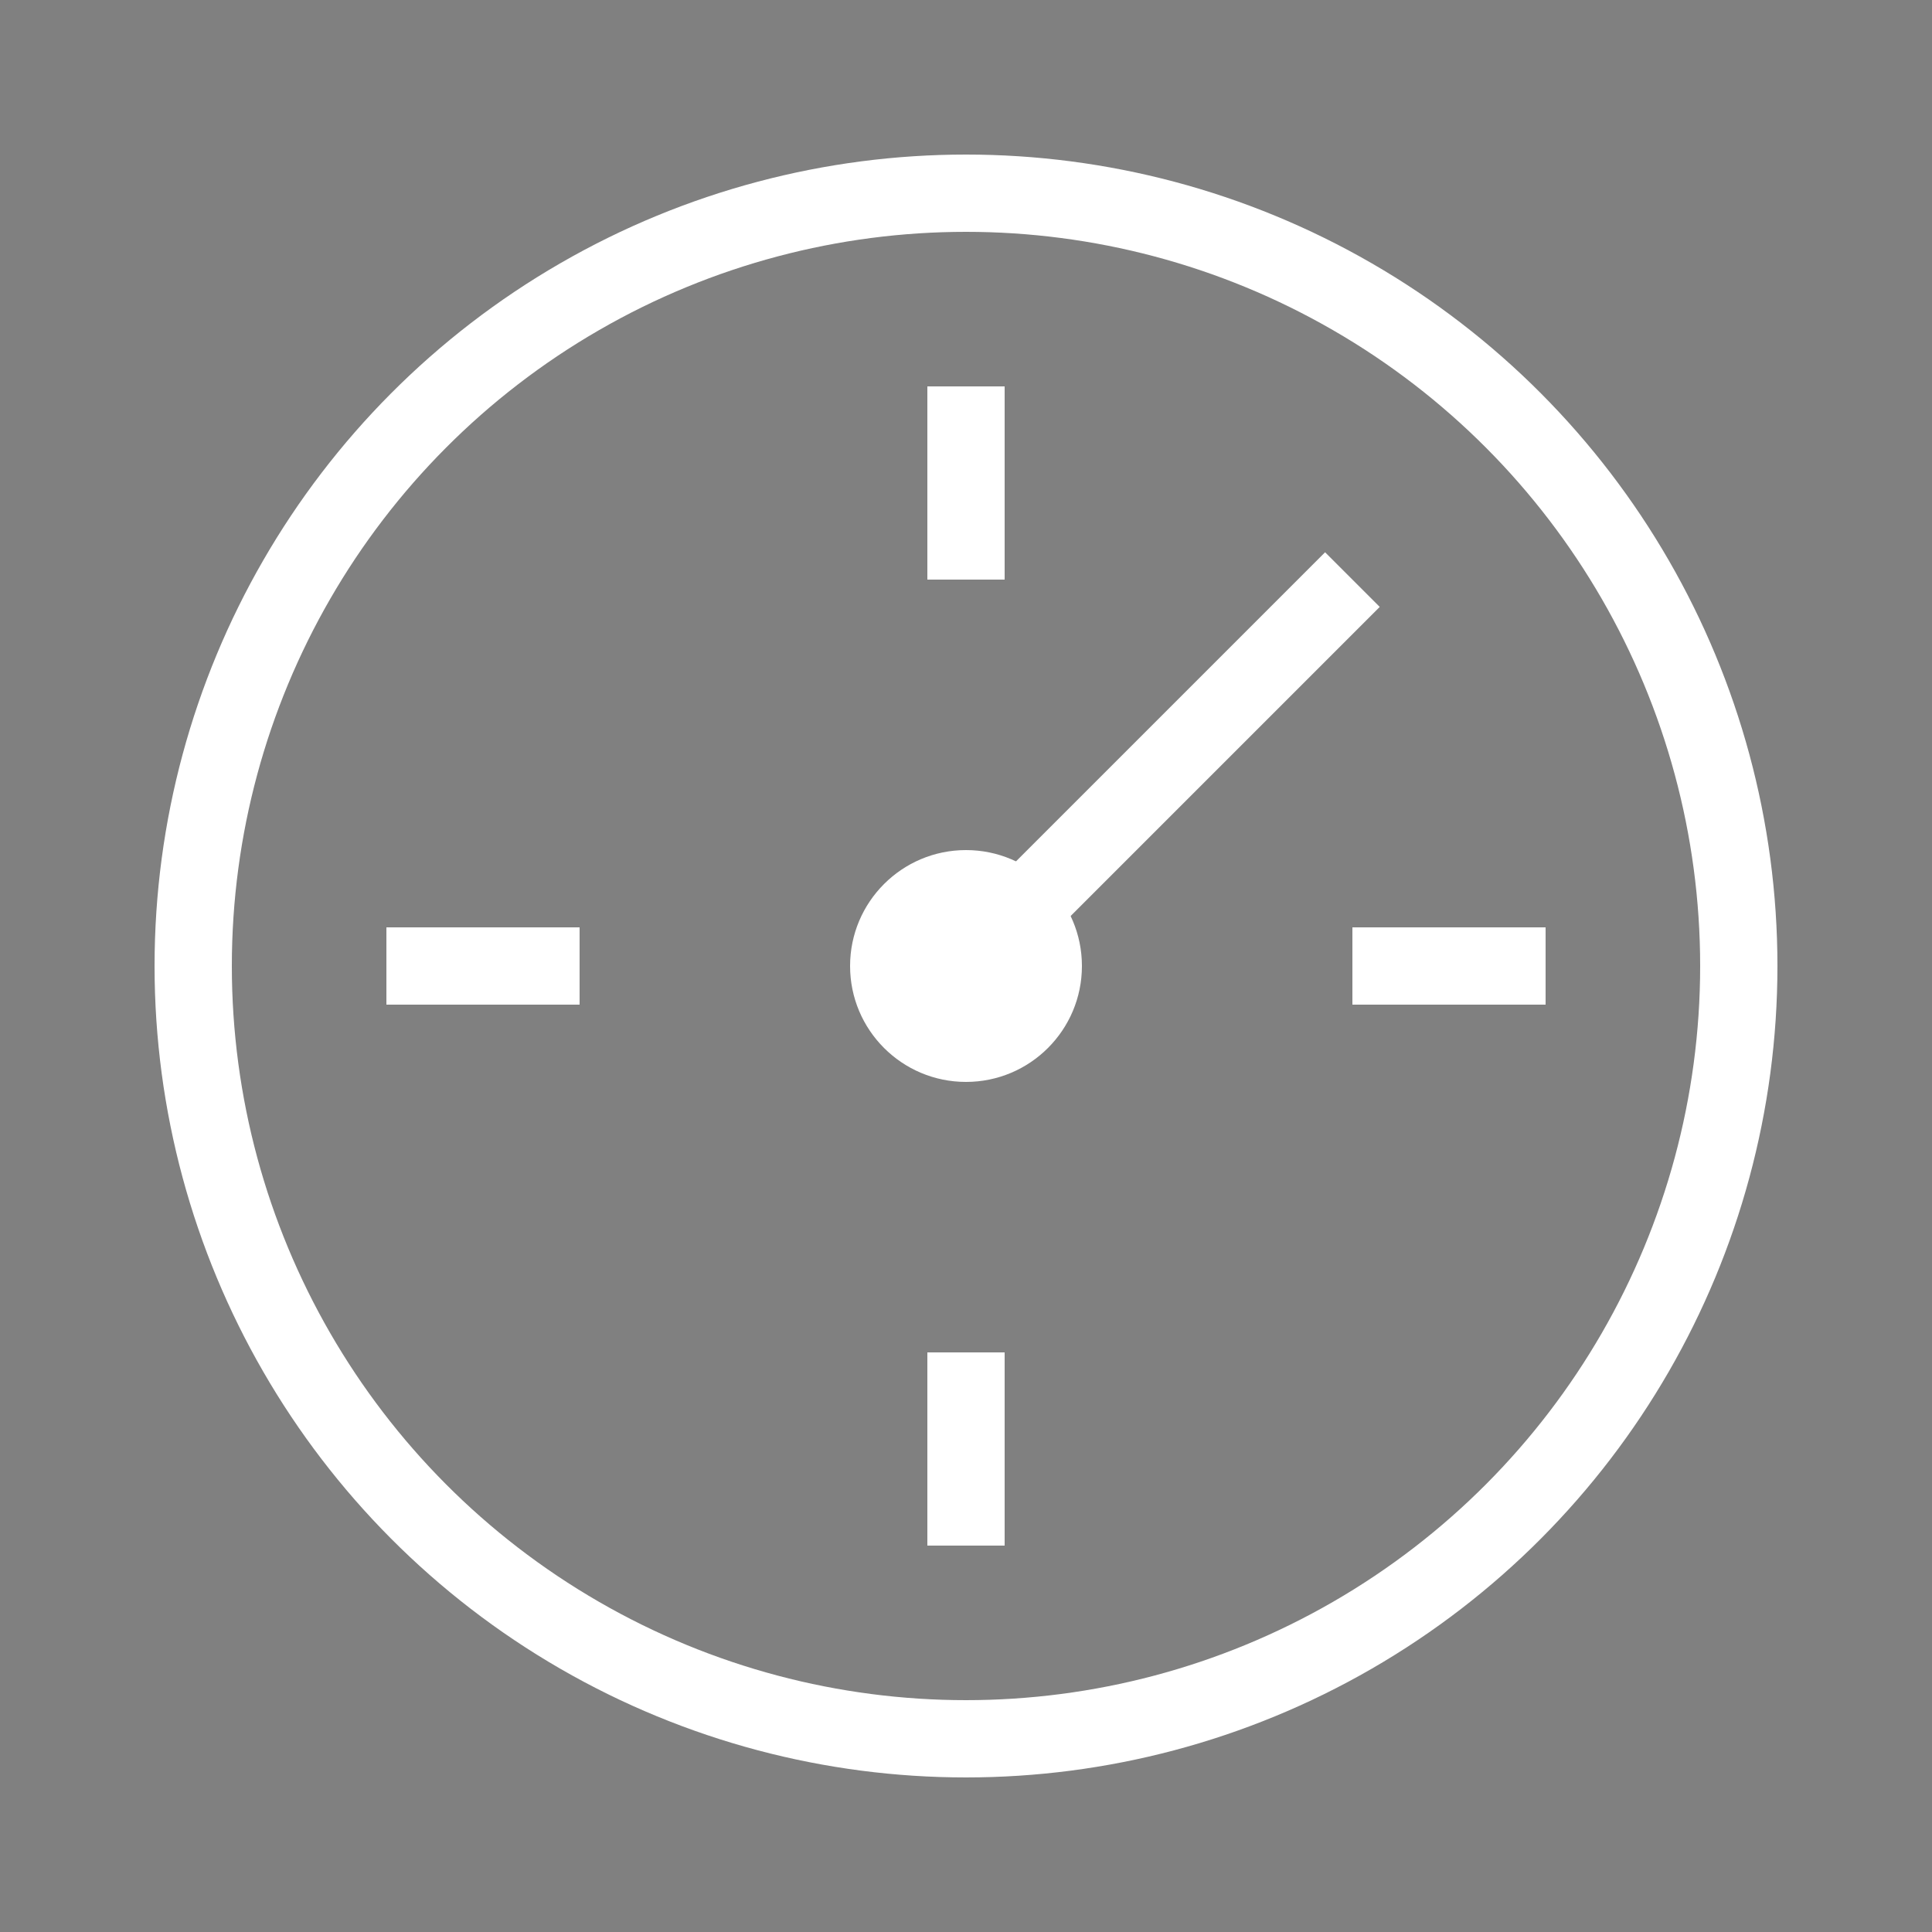
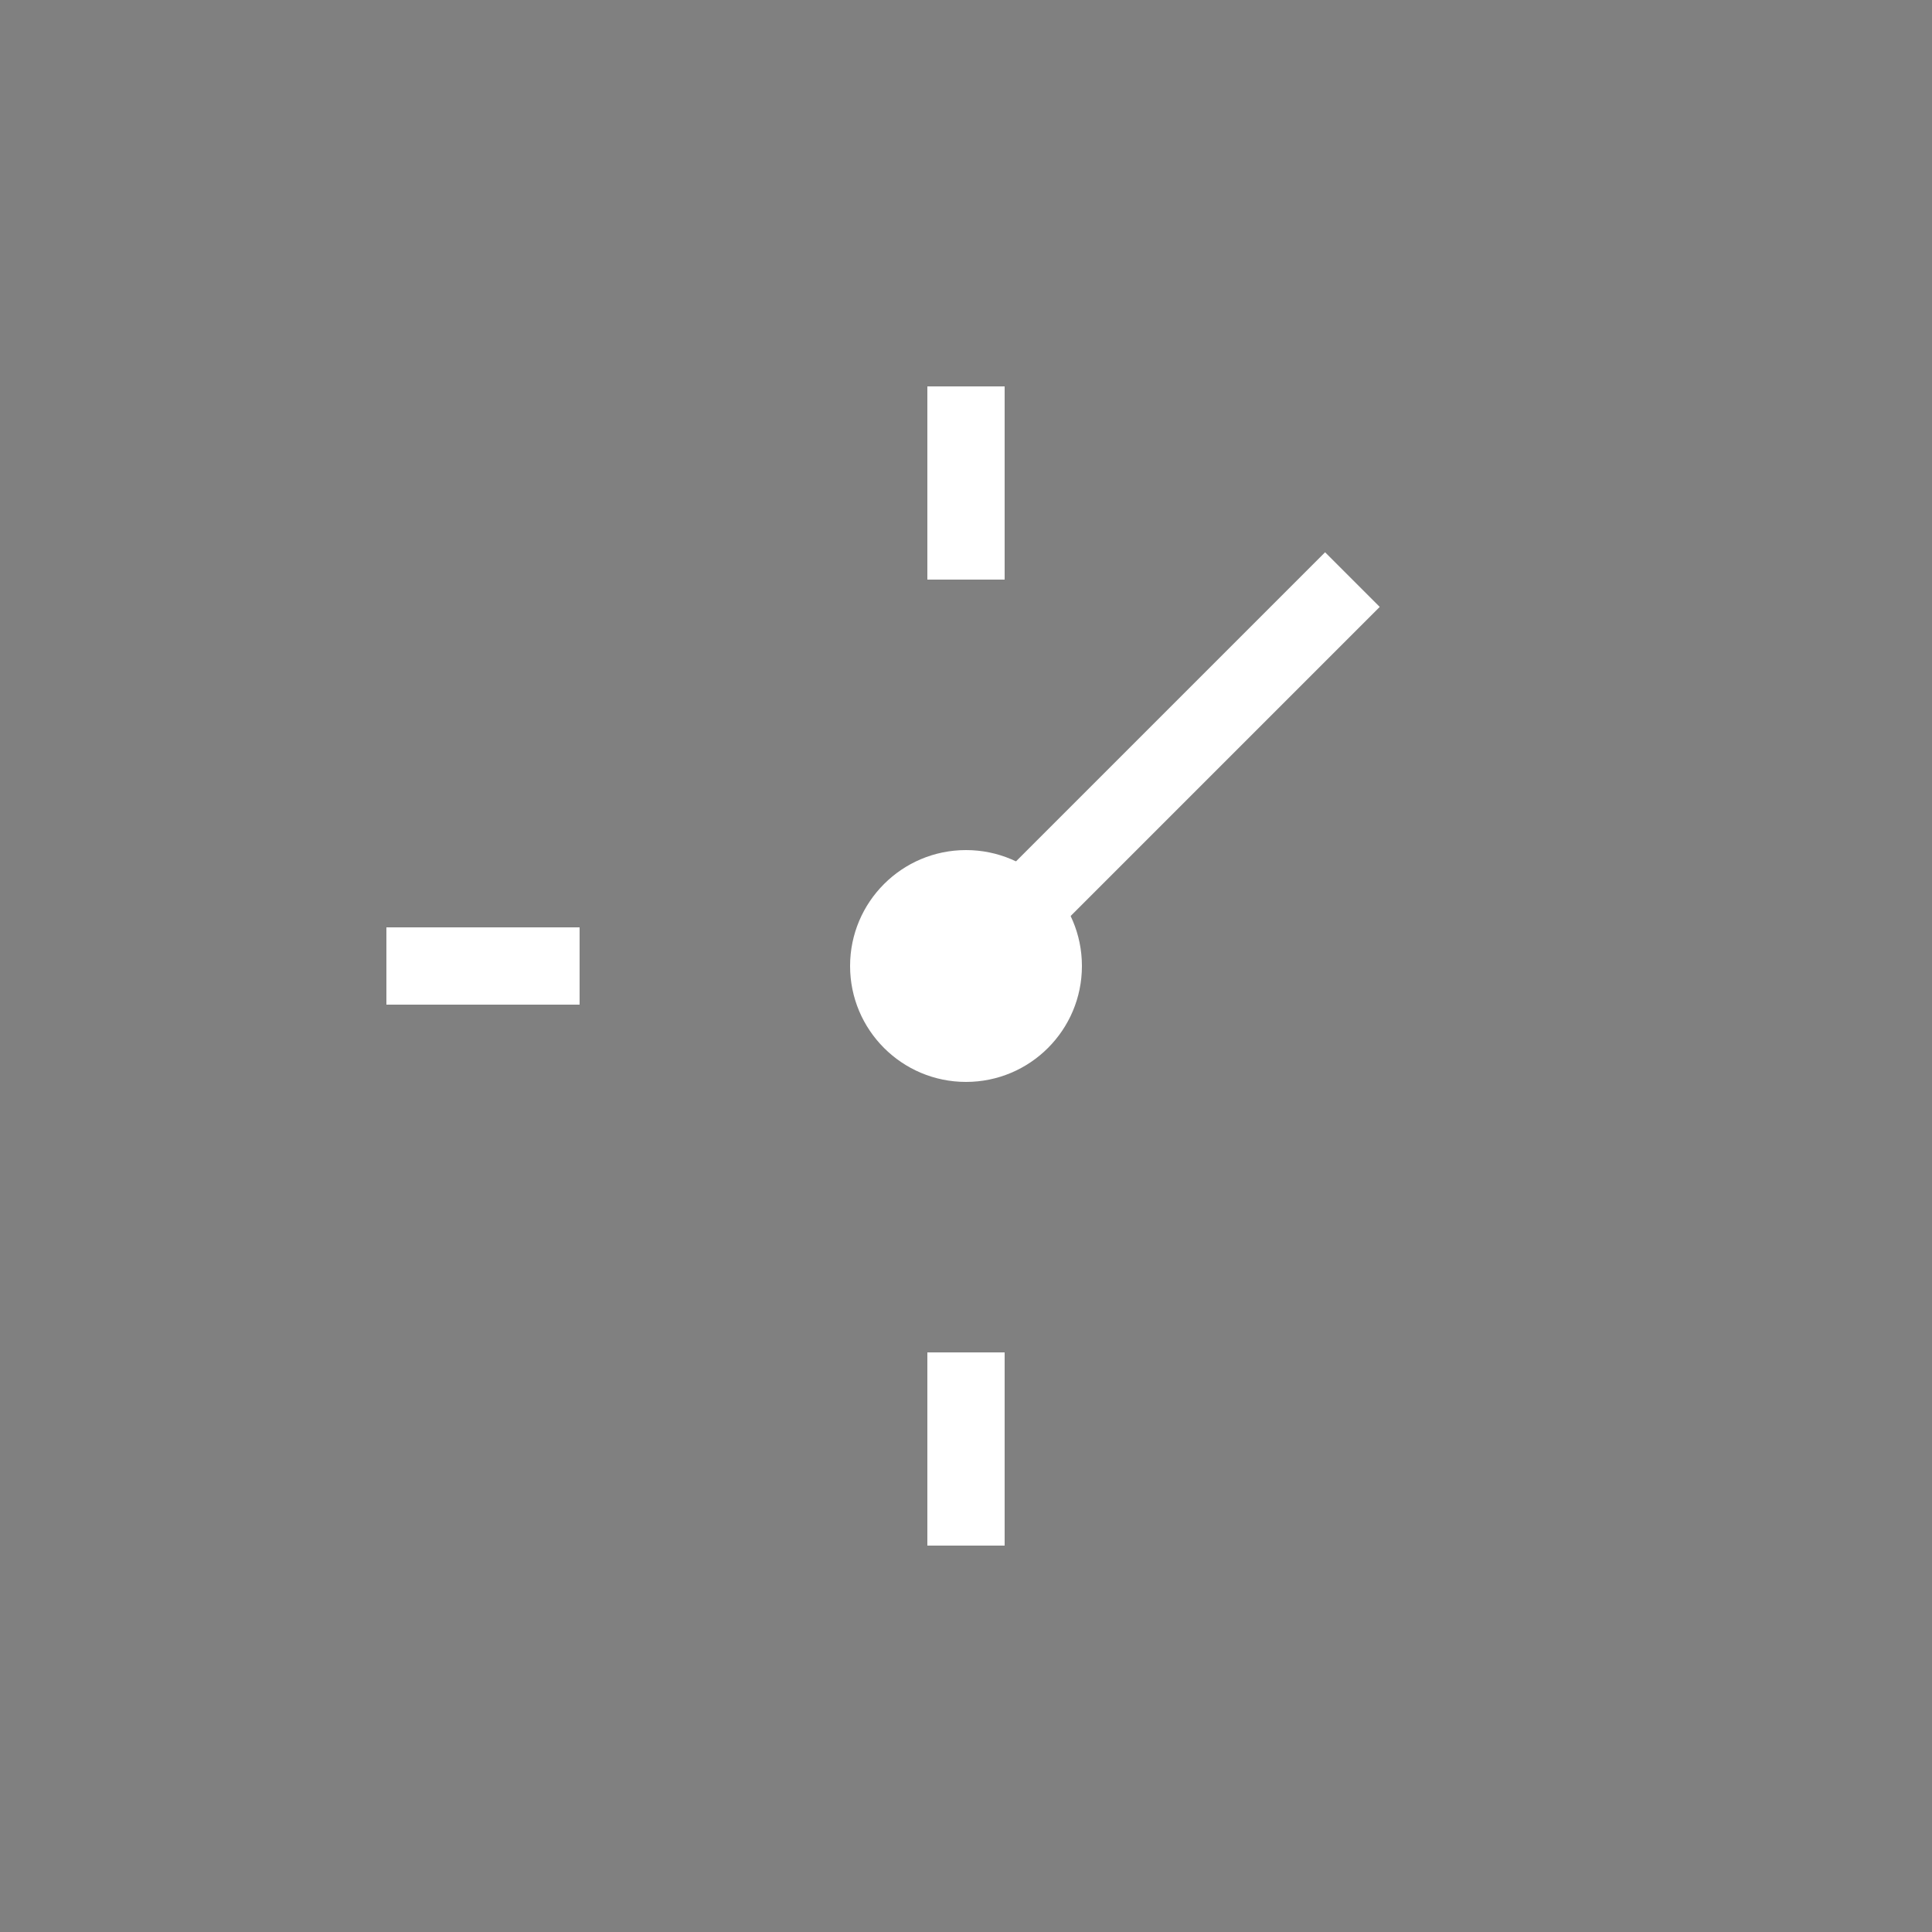
<svg xmlns="http://www.w3.org/2000/svg" width="50" height="50" viewBox="0 0 50 50">
  <rect x="0" y="0" width="50" height="50" fill="#808080" stroke="none" />
-   <circle cx="25" cy="25" r="20" stroke="#FFFFFF" stroke-width="2" fill="none" />
  <path d="M25 10 L25 15" stroke="#FFFFFF" stroke-width="2" />
  <path d="M25 35 L25 40" stroke="#FFFFFF" stroke-width="2" />
  <path d="M10 25 L15 25" stroke="#FFFFFF" stroke-width="2" />
-   <path d="M35 25 L40 25" stroke="#FFFFFF" stroke-width="2" />
  <circle cx="25" cy="25" r="3" fill="#FFFFFF" />
  <path d="M25 25 L35 15" stroke="#FFFFFF" stroke-width="2" />
</svg>